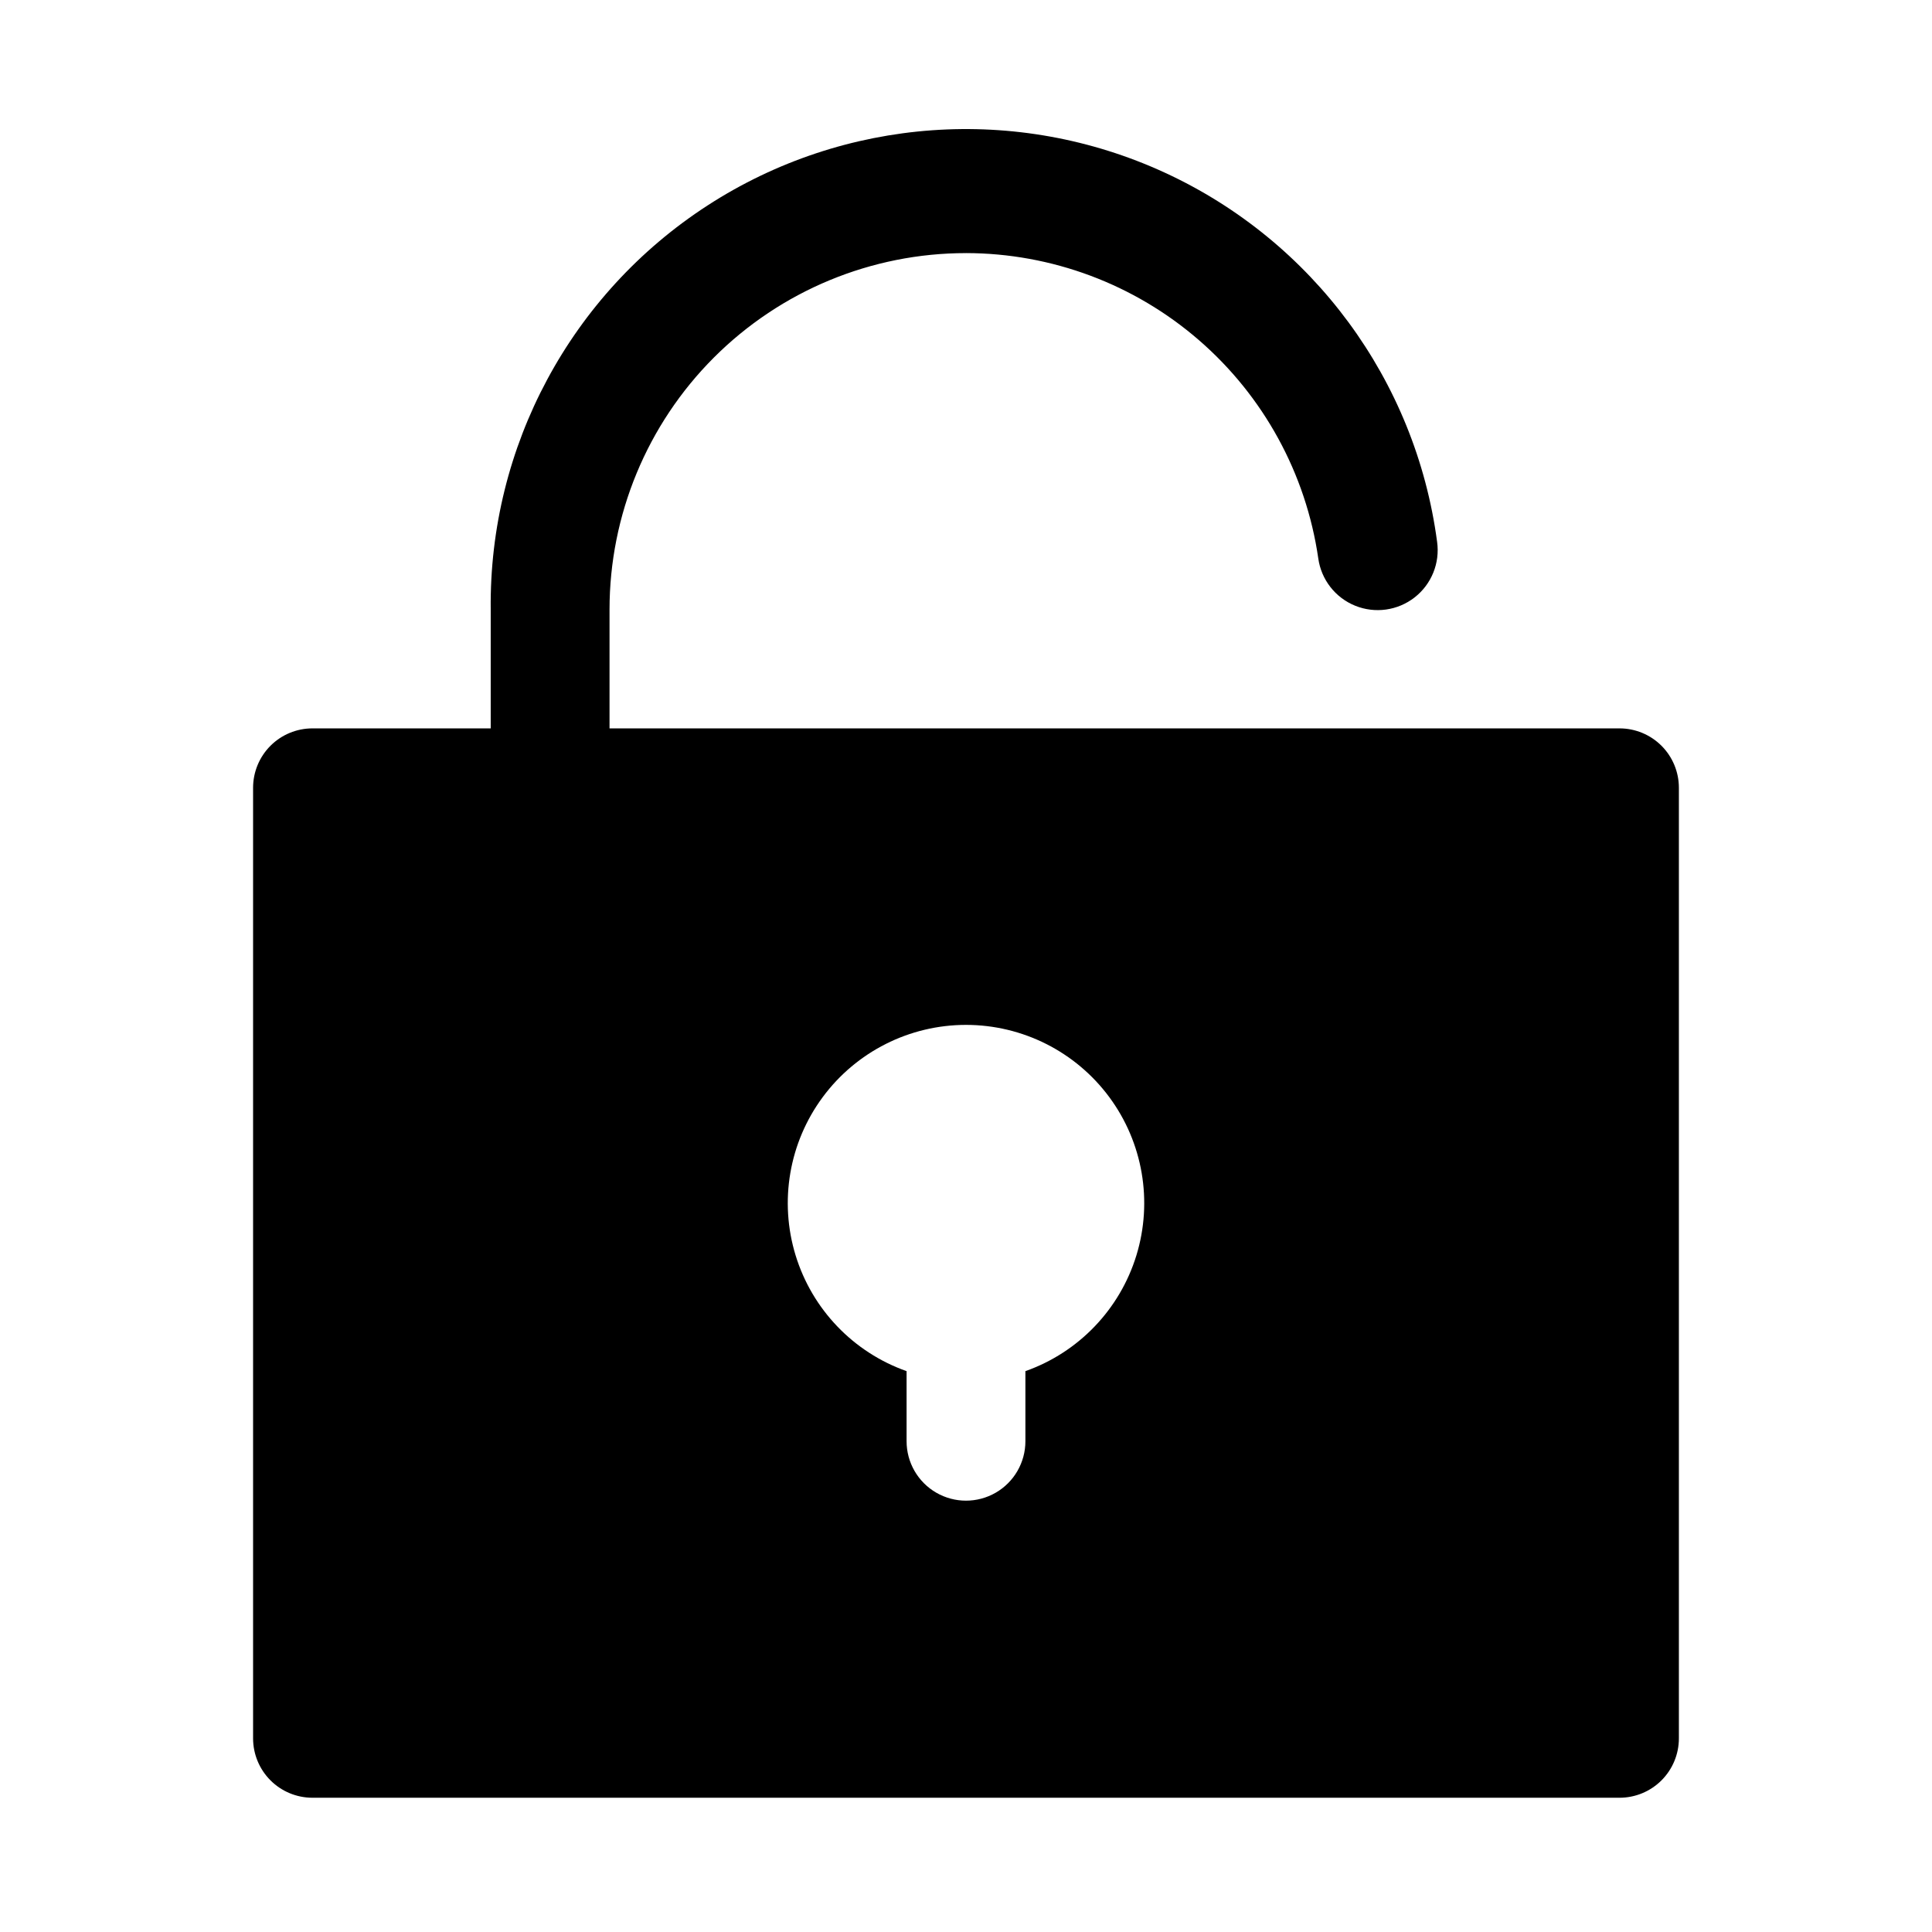
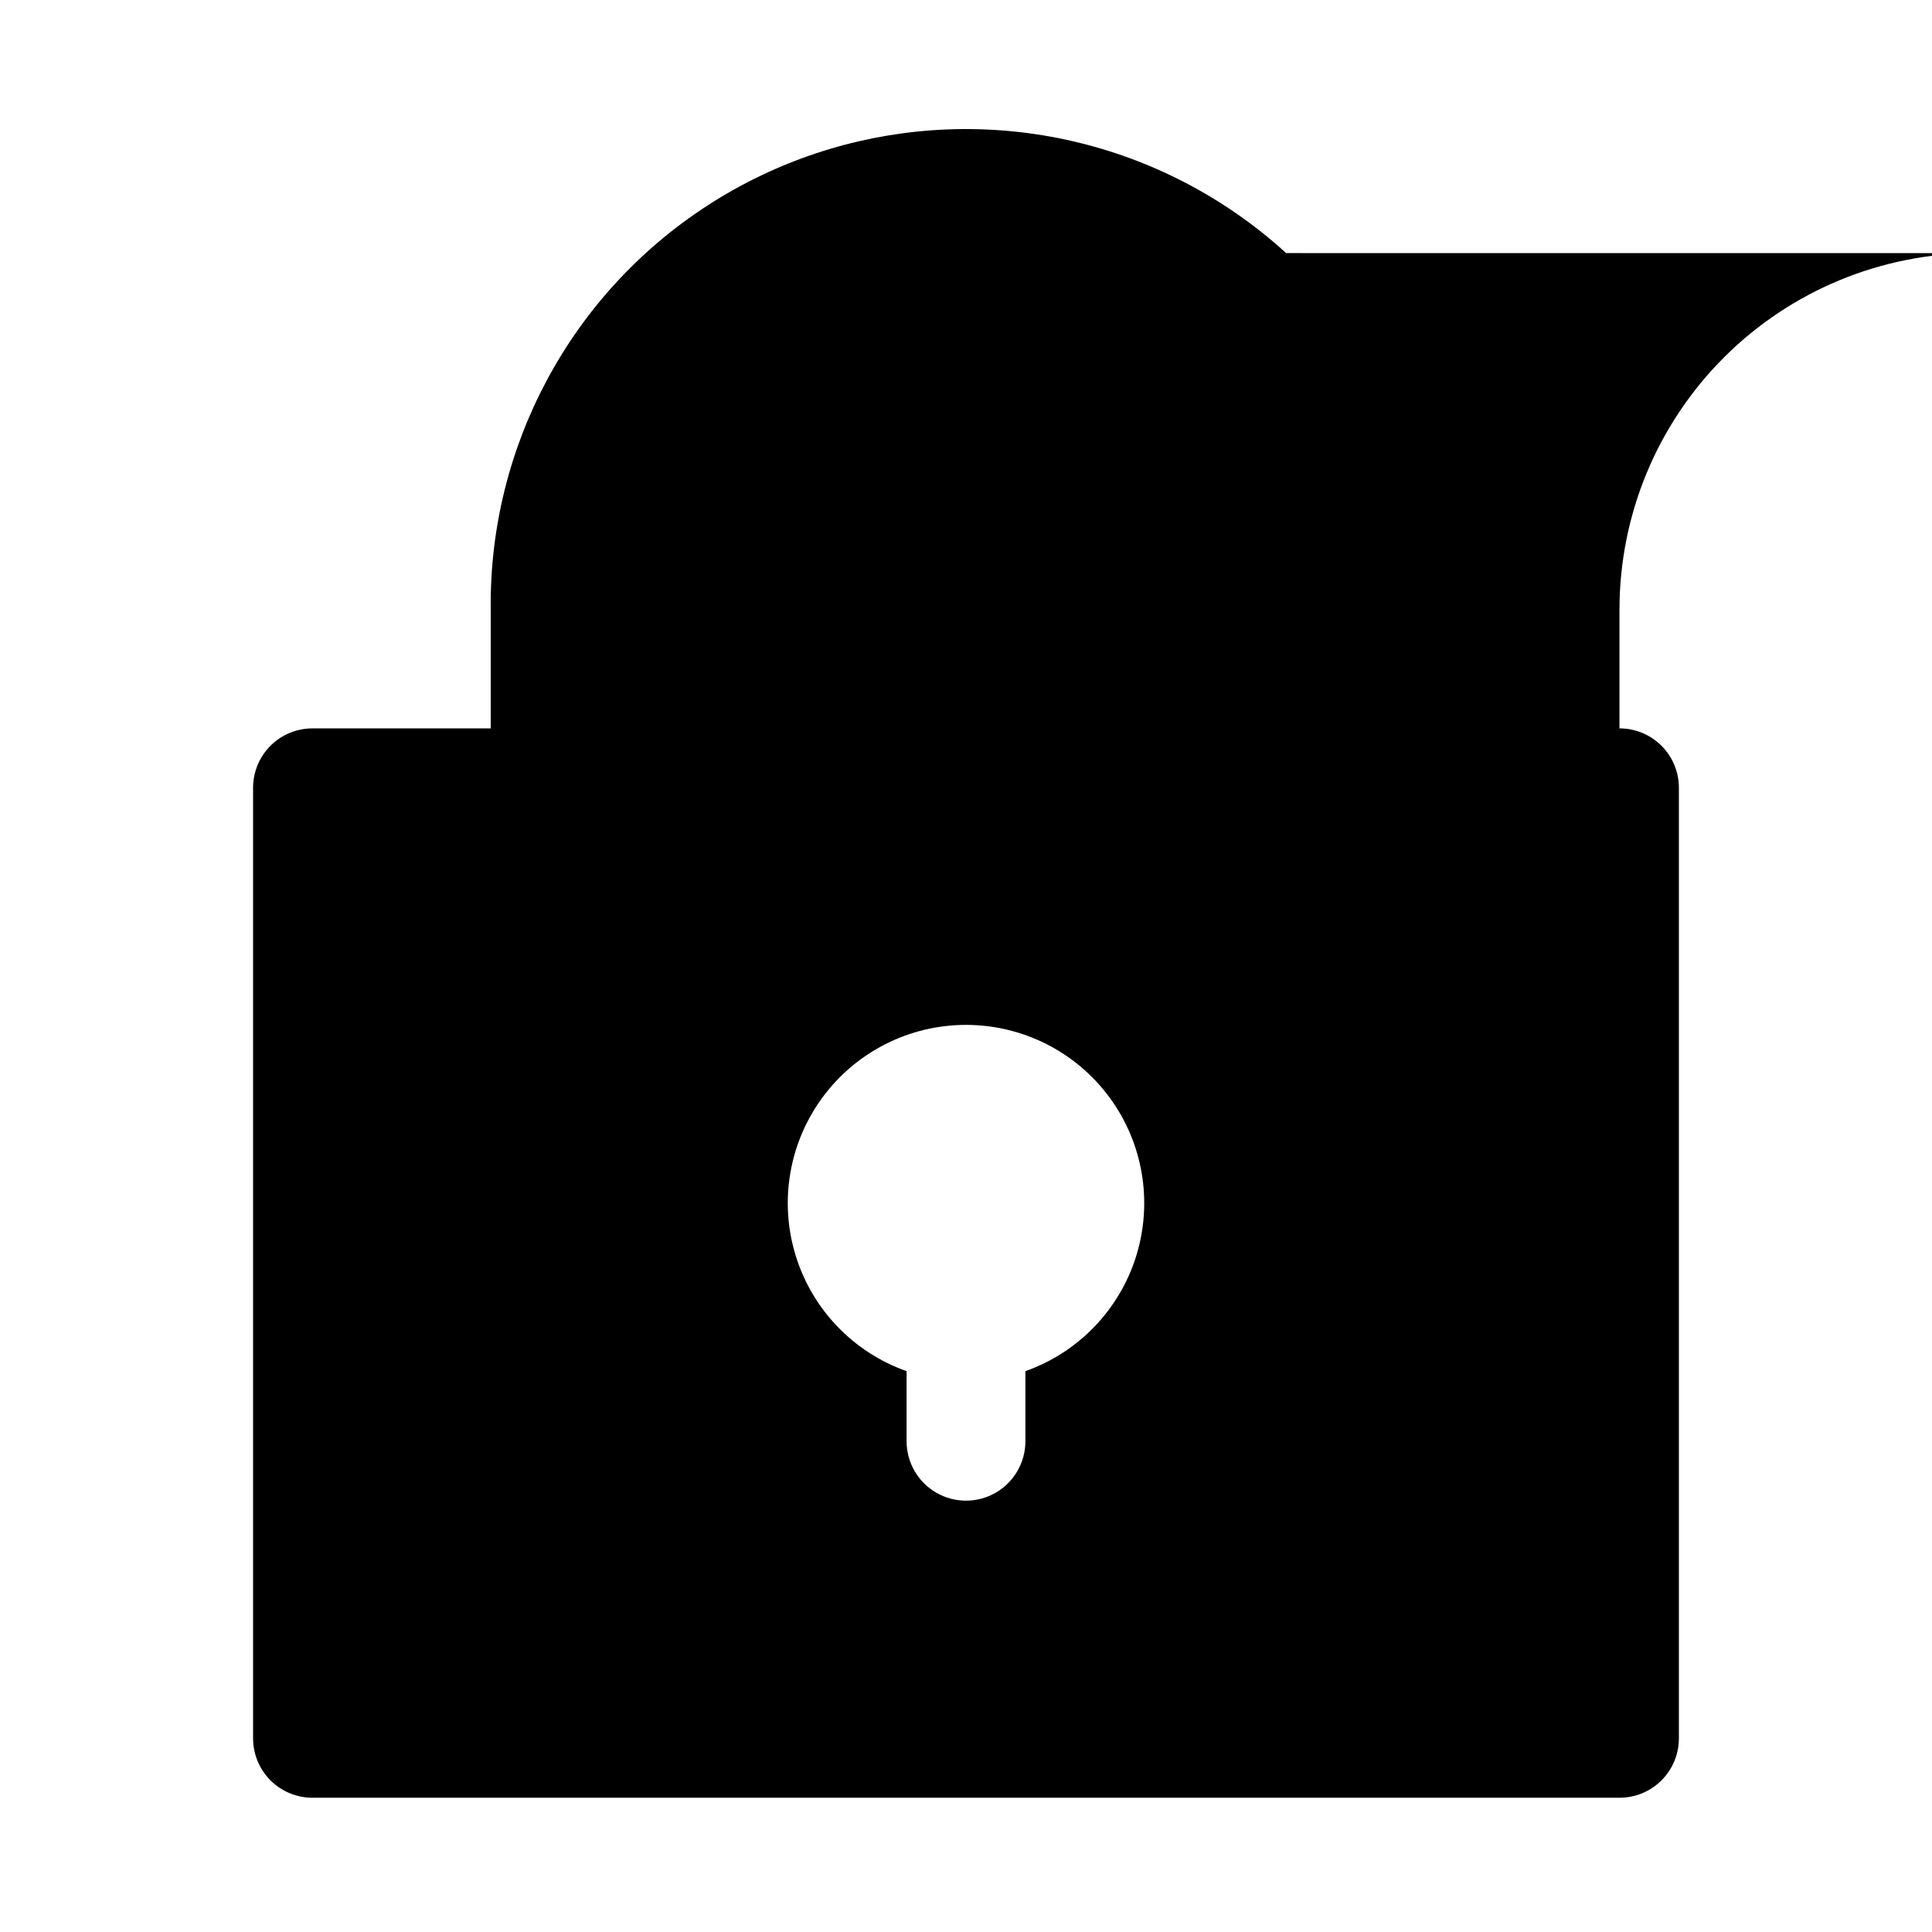
<svg xmlns="http://www.w3.org/2000/svg" fill="#000000" width="800px" height="800px" version="1.1" viewBox="144 144 512 512">
-   <path d="m400 211.07c22.684 0.031 44.602 8.223 61.742 23.082 17.145 14.859 28.367 35.391 31.617 57.844 0.789 5.625 4.516 10.402 9.781 12.531s11.266 1.289 15.746-2.203c4.477-3.496 6.75-9.113 5.961-14.738-5.68-42.812-32.902-79.73-72.121-97.812-39.223-18.082-84.973-14.809-121.22 8.676-36.246 23.48-57.934 63.898-57.461 107.09v31.488h-47.234c-4.176 0-8.18 1.656-11.133 4.609-2.949 2.953-4.609 6.957-4.609 11.133v251.91c0 4.176 1.66 8.18 4.609 11.133 2.953 2.953 6.957 4.609 11.133 4.609h346.37c4.176 0 8.18-1.656 11.133-4.609 2.953-2.953 4.609-6.957 4.609-11.133v-251.91c0-4.176-1.656-8.18-4.609-11.133-2.953-2.953-6.957-4.609-11.133-4.609h-267.65v-31.488c0-25.055 9.953-49.082 27.668-66.797 17.715-17.715 41.742-27.668 66.797-27.668zm15.742 296.3v18.574c0 5.625-3 10.824-7.871 13.637s-10.875 2.812-15.746 0-7.871-8.012-7.871-13.637v-18.578c-14.121-4.992-25.035-16.383-29.418-30.703-4.383-14.324-1.715-29.875 7.191-41.914 8.906-12.039 22.996-19.145 37.973-19.145s29.066 7.106 37.973 19.145c8.906 12.039 11.574 27.59 7.191 41.914-4.387 14.32-15.301 25.711-29.422 30.703z" />
+   <path d="m400 211.07c22.684 0.031 44.602 8.223 61.742 23.082 17.145 14.859 28.367 35.391 31.617 57.844 0.789 5.625 4.516 10.402 9.781 12.531s11.266 1.289 15.746-2.203c4.477-3.496 6.75-9.113 5.961-14.738-5.68-42.812-32.902-79.73-72.121-97.812-39.223-18.082-84.973-14.809-121.22 8.676-36.246 23.48-57.934 63.898-57.461 107.09v31.488h-47.234c-4.176 0-8.18 1.656-11.133 4.609-2.949 2.953-4.609 6.957-4.609 11.133v251.91c0 4.176 1.66 8.18 4.609 11.133 2.953 2.953 6.957 4.609 11.133 4.609h346.37c4.176 0 8.18-1.656 11.133-4.609 2.953-2.953 4.609-6.957 4.609-11.133v-251.91c0-4.176-1.656-8.18-4.609-11.133-2.953-2.953-6.957-4.609-11.133-4.609v-31.488c0-25.055 9.953-49.082 27.668-66.797 17.715-17.715 41.742-27.668 66.797-27.668zm15.742 296.3v18.574c0 5.625-3 10.824-7.871 13.637s-10.875 2.812-15.746 0-7.871-8.012-7.871-13.637v-18.578c-14.121-4.992-25.035-16.383-29.418-30.703-4.383-14.324-1.715-29.875 7.191-41.914 8.906-12.039 22.996-19.145 37.973-19.145s29.066 7.106 37.973 19.145c8.906 12.039 11.574 27.59 7.191 41.914-4.387 14.32-15.301 25.711-29.422 30.703z" />
</svg>